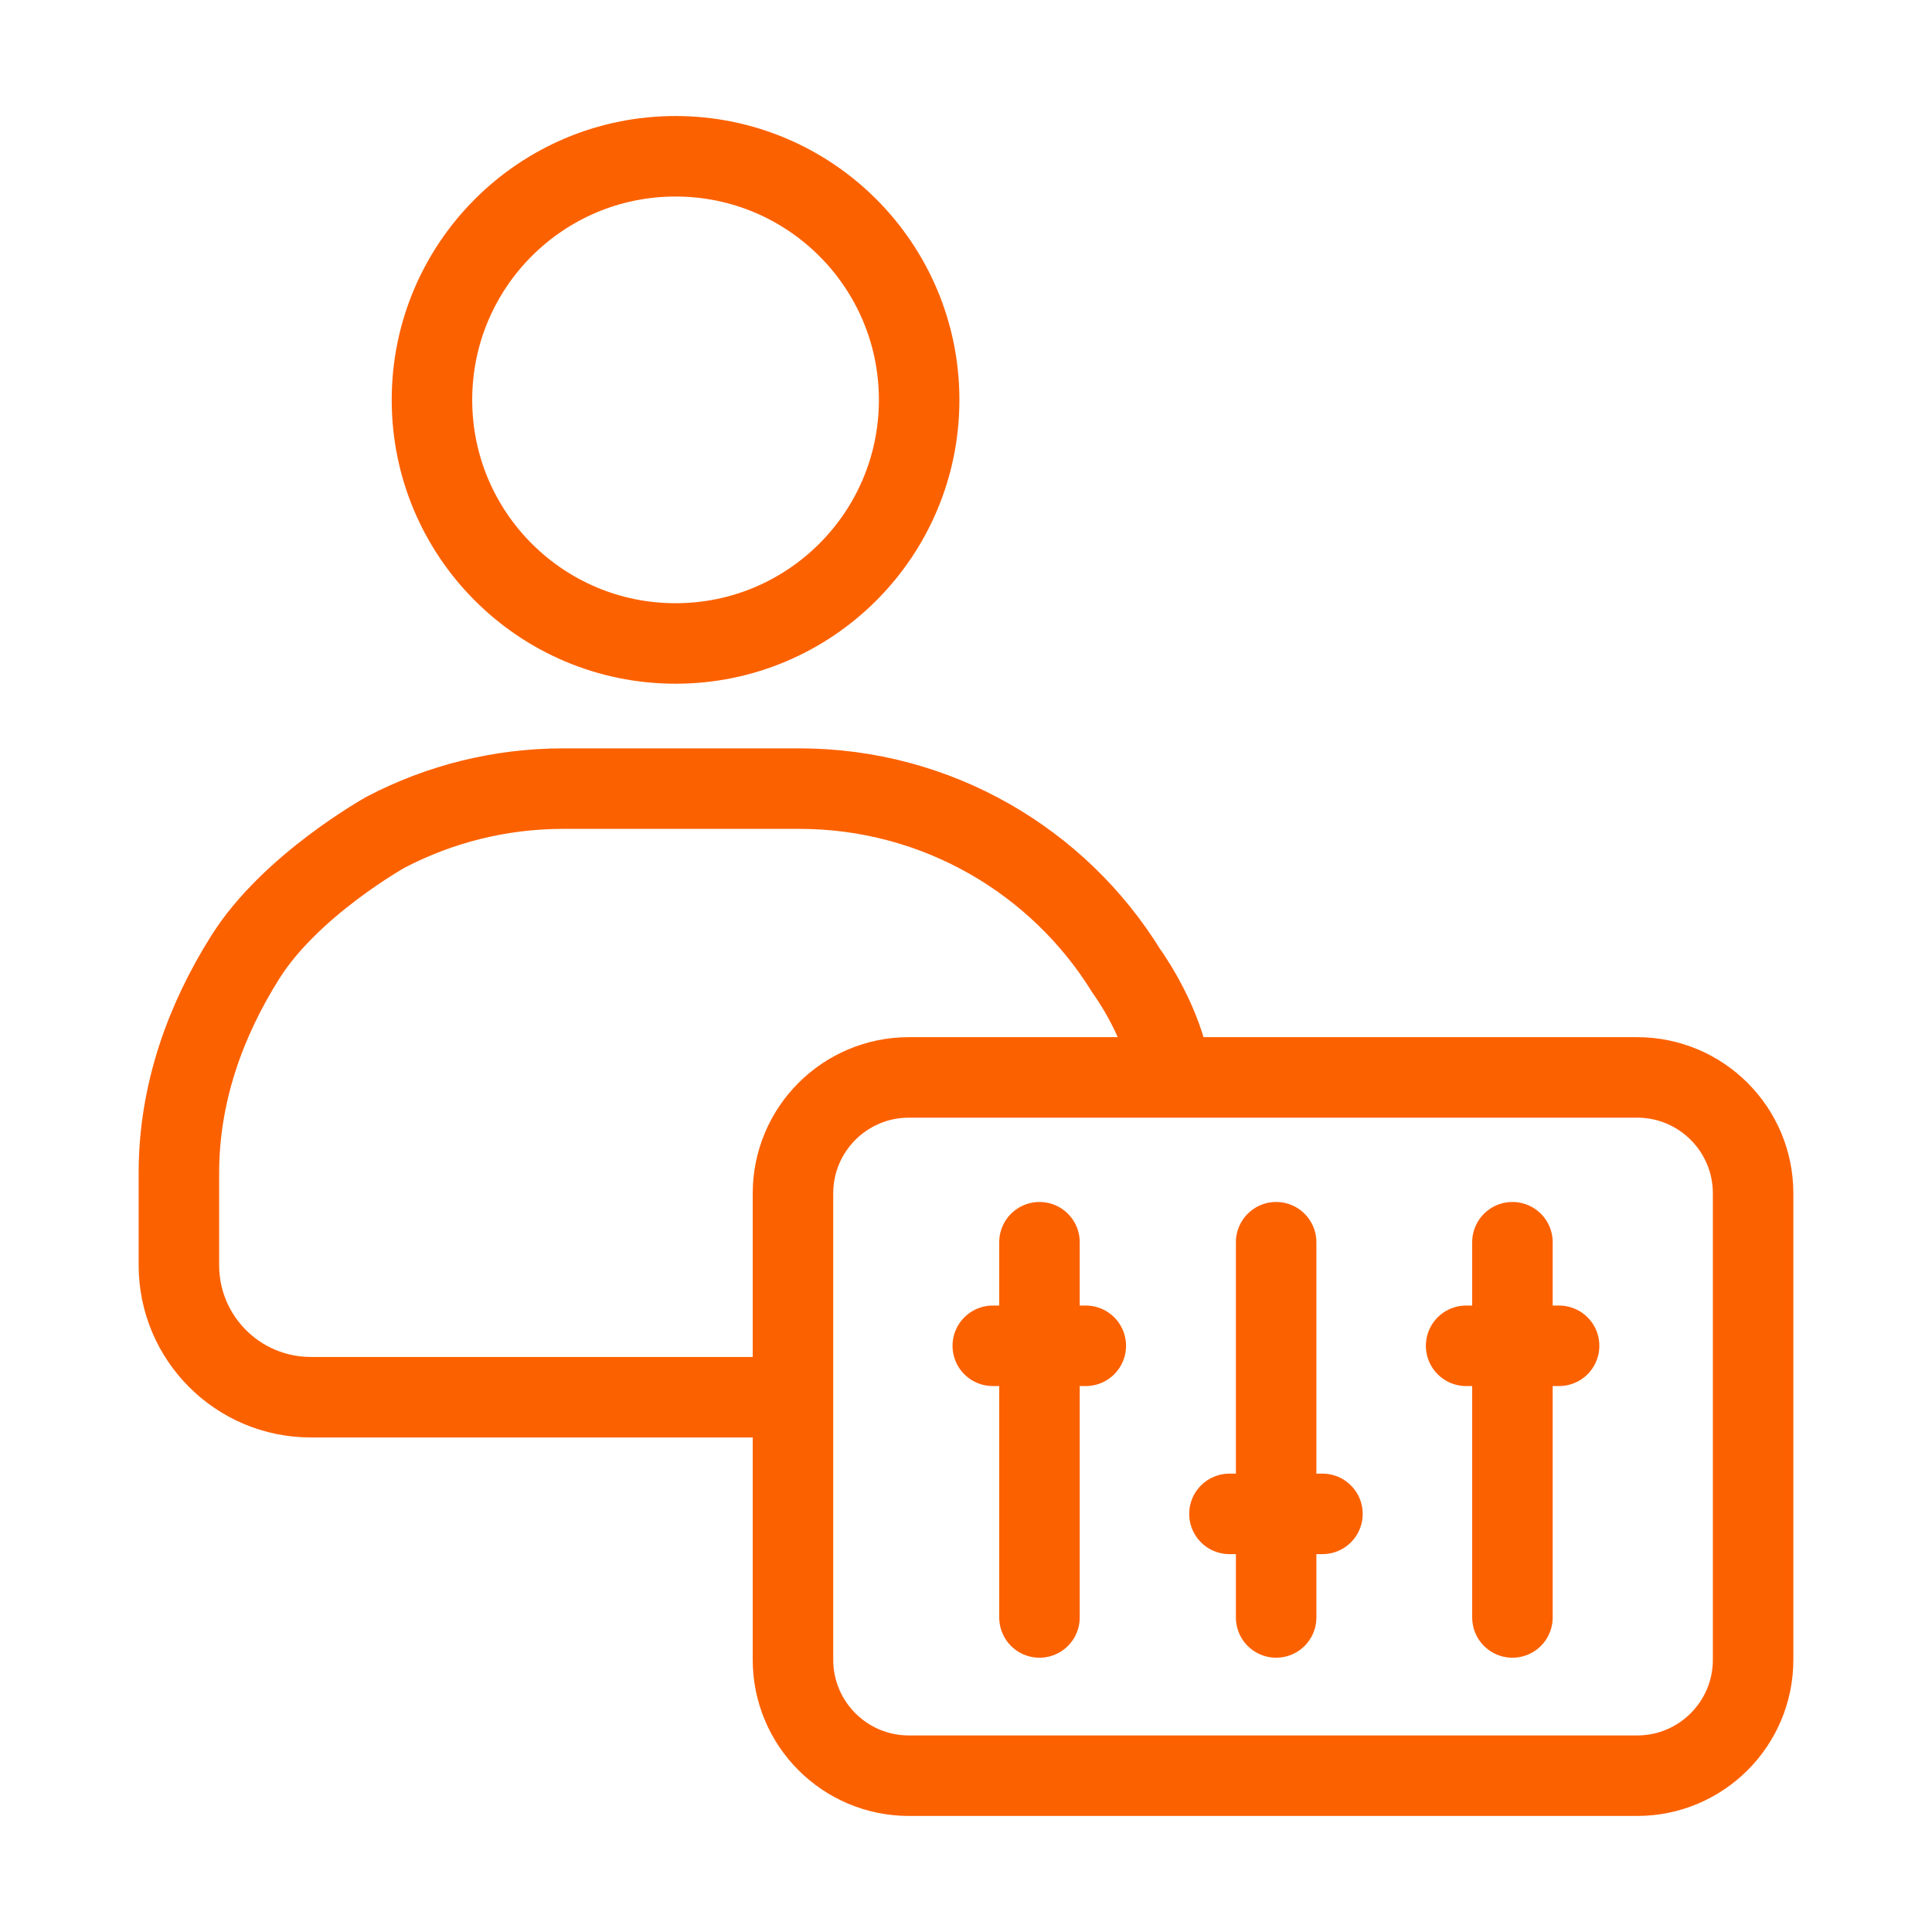
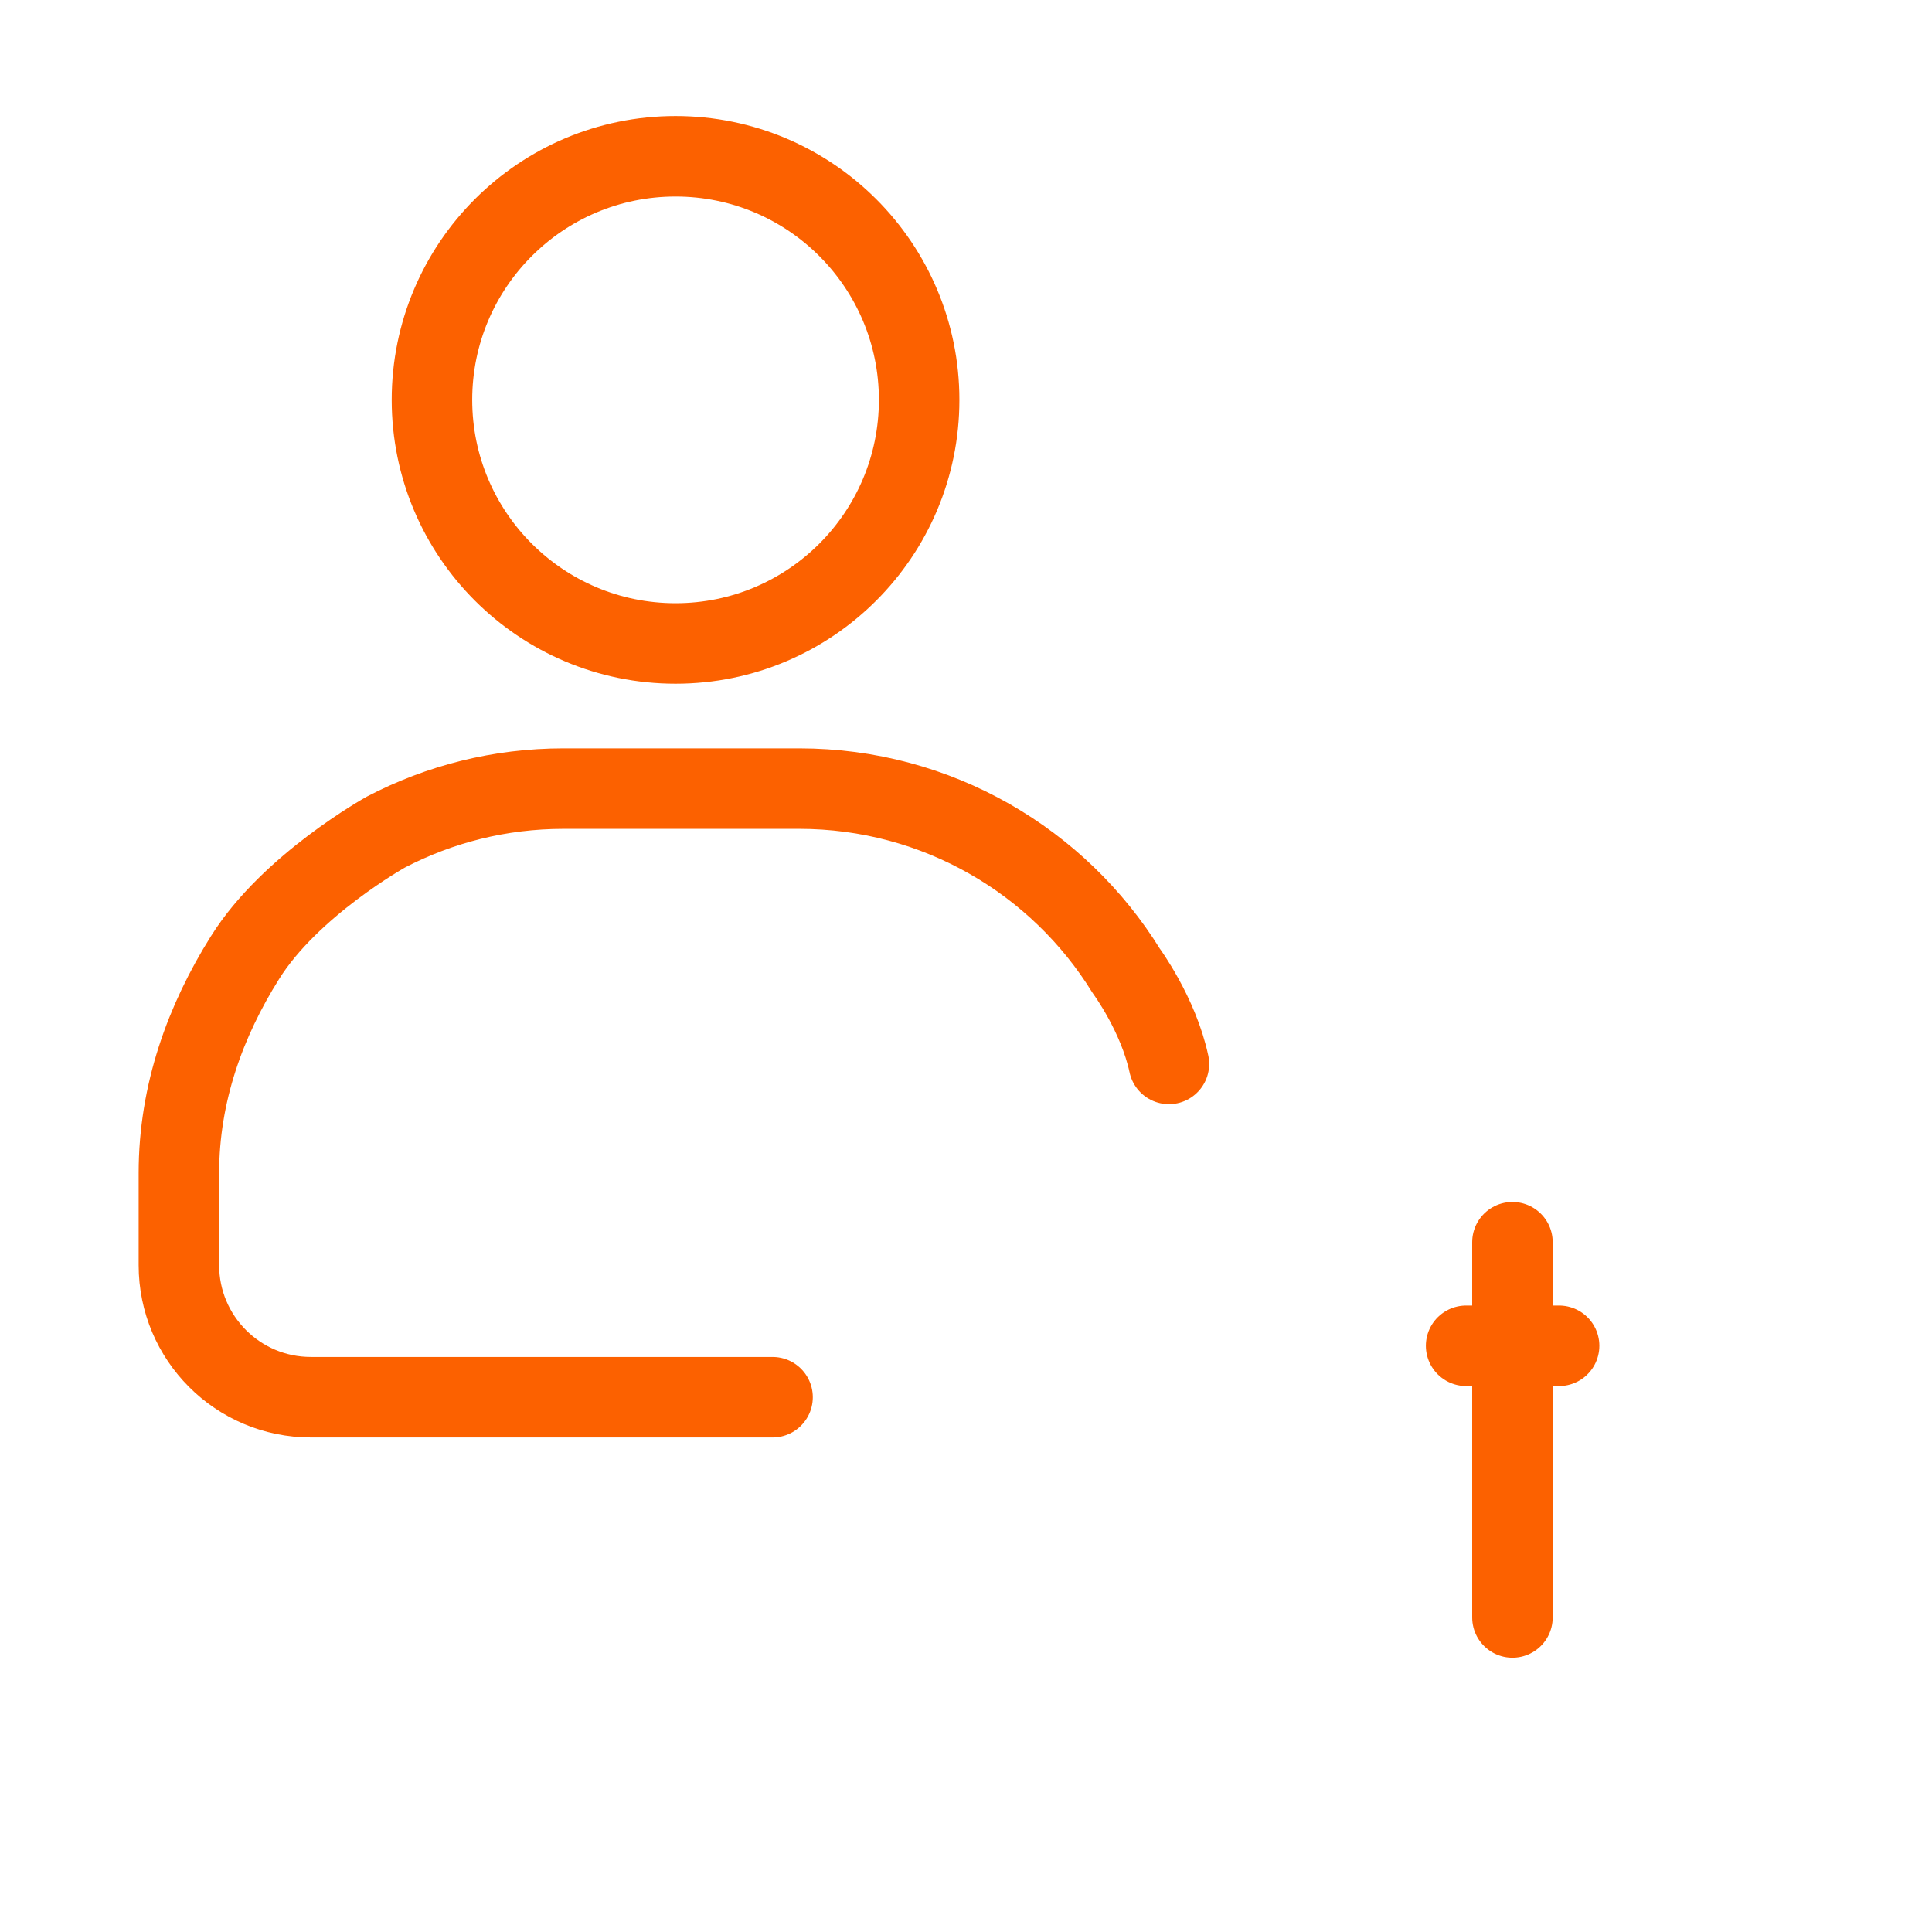
<svg xmlns="http://www.w3.org/2000/svg" width="72" height="72" viewBox="0 0 72 72" fill="none">
  <path d="M28.791 52.07H11.586C8.868 52.07 6.667 49.868 6.667 47.15V43.712C6.667 40.736 7.659 38.032 9.127 35.694C10.812 32.99 14.386 31.006 14.386 31.006C16.37 29.973 18.612 29.389 21.004 29.389H29.783C34.933 29.389 39.459 32.107 41.973 36.183C41.973 36.183 43.168 37.801 43.562 39.649" stroke="#FC6100" stroke-width="3" stroke-linecap="round" stroke-linejoin="round" />
-   <path d="M61.011 40.152H33.873C31.486 40.152 29.552 42.086 29.552 44.473V61.854C29.552 64.241 31.486 66.175 33.873 66.175H61.011C63.398 66.175 65.333 64.241 65.333 61.854V44.473C65.333 42.086 63.398 40.152 61.011 40.152Z" stroke="#FC6100" stroke-width="3" stroke-linecap="round" stroke-linejoin="round" />
-   <path d="M38.738 46.294V60.278" stroke="#FC6100" stroke-width="3" stroke-linecap="round" stroke-linejoin="round" />
-   <path d="M40.464 50.154H36.998" stroke="#FC6100" stroke-width="3" stroke-linecap="round" stroke-linejoin="round" />
-   <path d="M47.558 60.278V46.294" stroke="#FC6100" stroke-width="3" stroke-linecap="round" stroke-linejoin="round" />
-   <path d="M45.818 56.418H49.284" stroke="#FC6100" stroke-width="3" stroke-linecap="round" stroke-linejoin="round" />
  <path d="M56.364 46.294V60.278" stroke="#FC6100" stroke-width="3" stroke-linecap="round" stroke-linejoin="round" />
  <path d="M58.103 50.154H54.638" stroke="#FC6100" stroke-width="3" stroke-linecap="round" stroke-linejoin="round" />
  <path d="M25.176 23.98C30.189 23.98 34.254 19.916 34.254 14.902C34.254 9.889 30.189 5.824 25.176 5.824C20.162 5.824 16.098 9.889 16.098 14.902C16.098 19.916 20.162 23.98 25.176 23.98Z" stroke="#FC6100" stroke-width="3" stroke-linecap="round" stroke-linejoin="round" />
</svg>